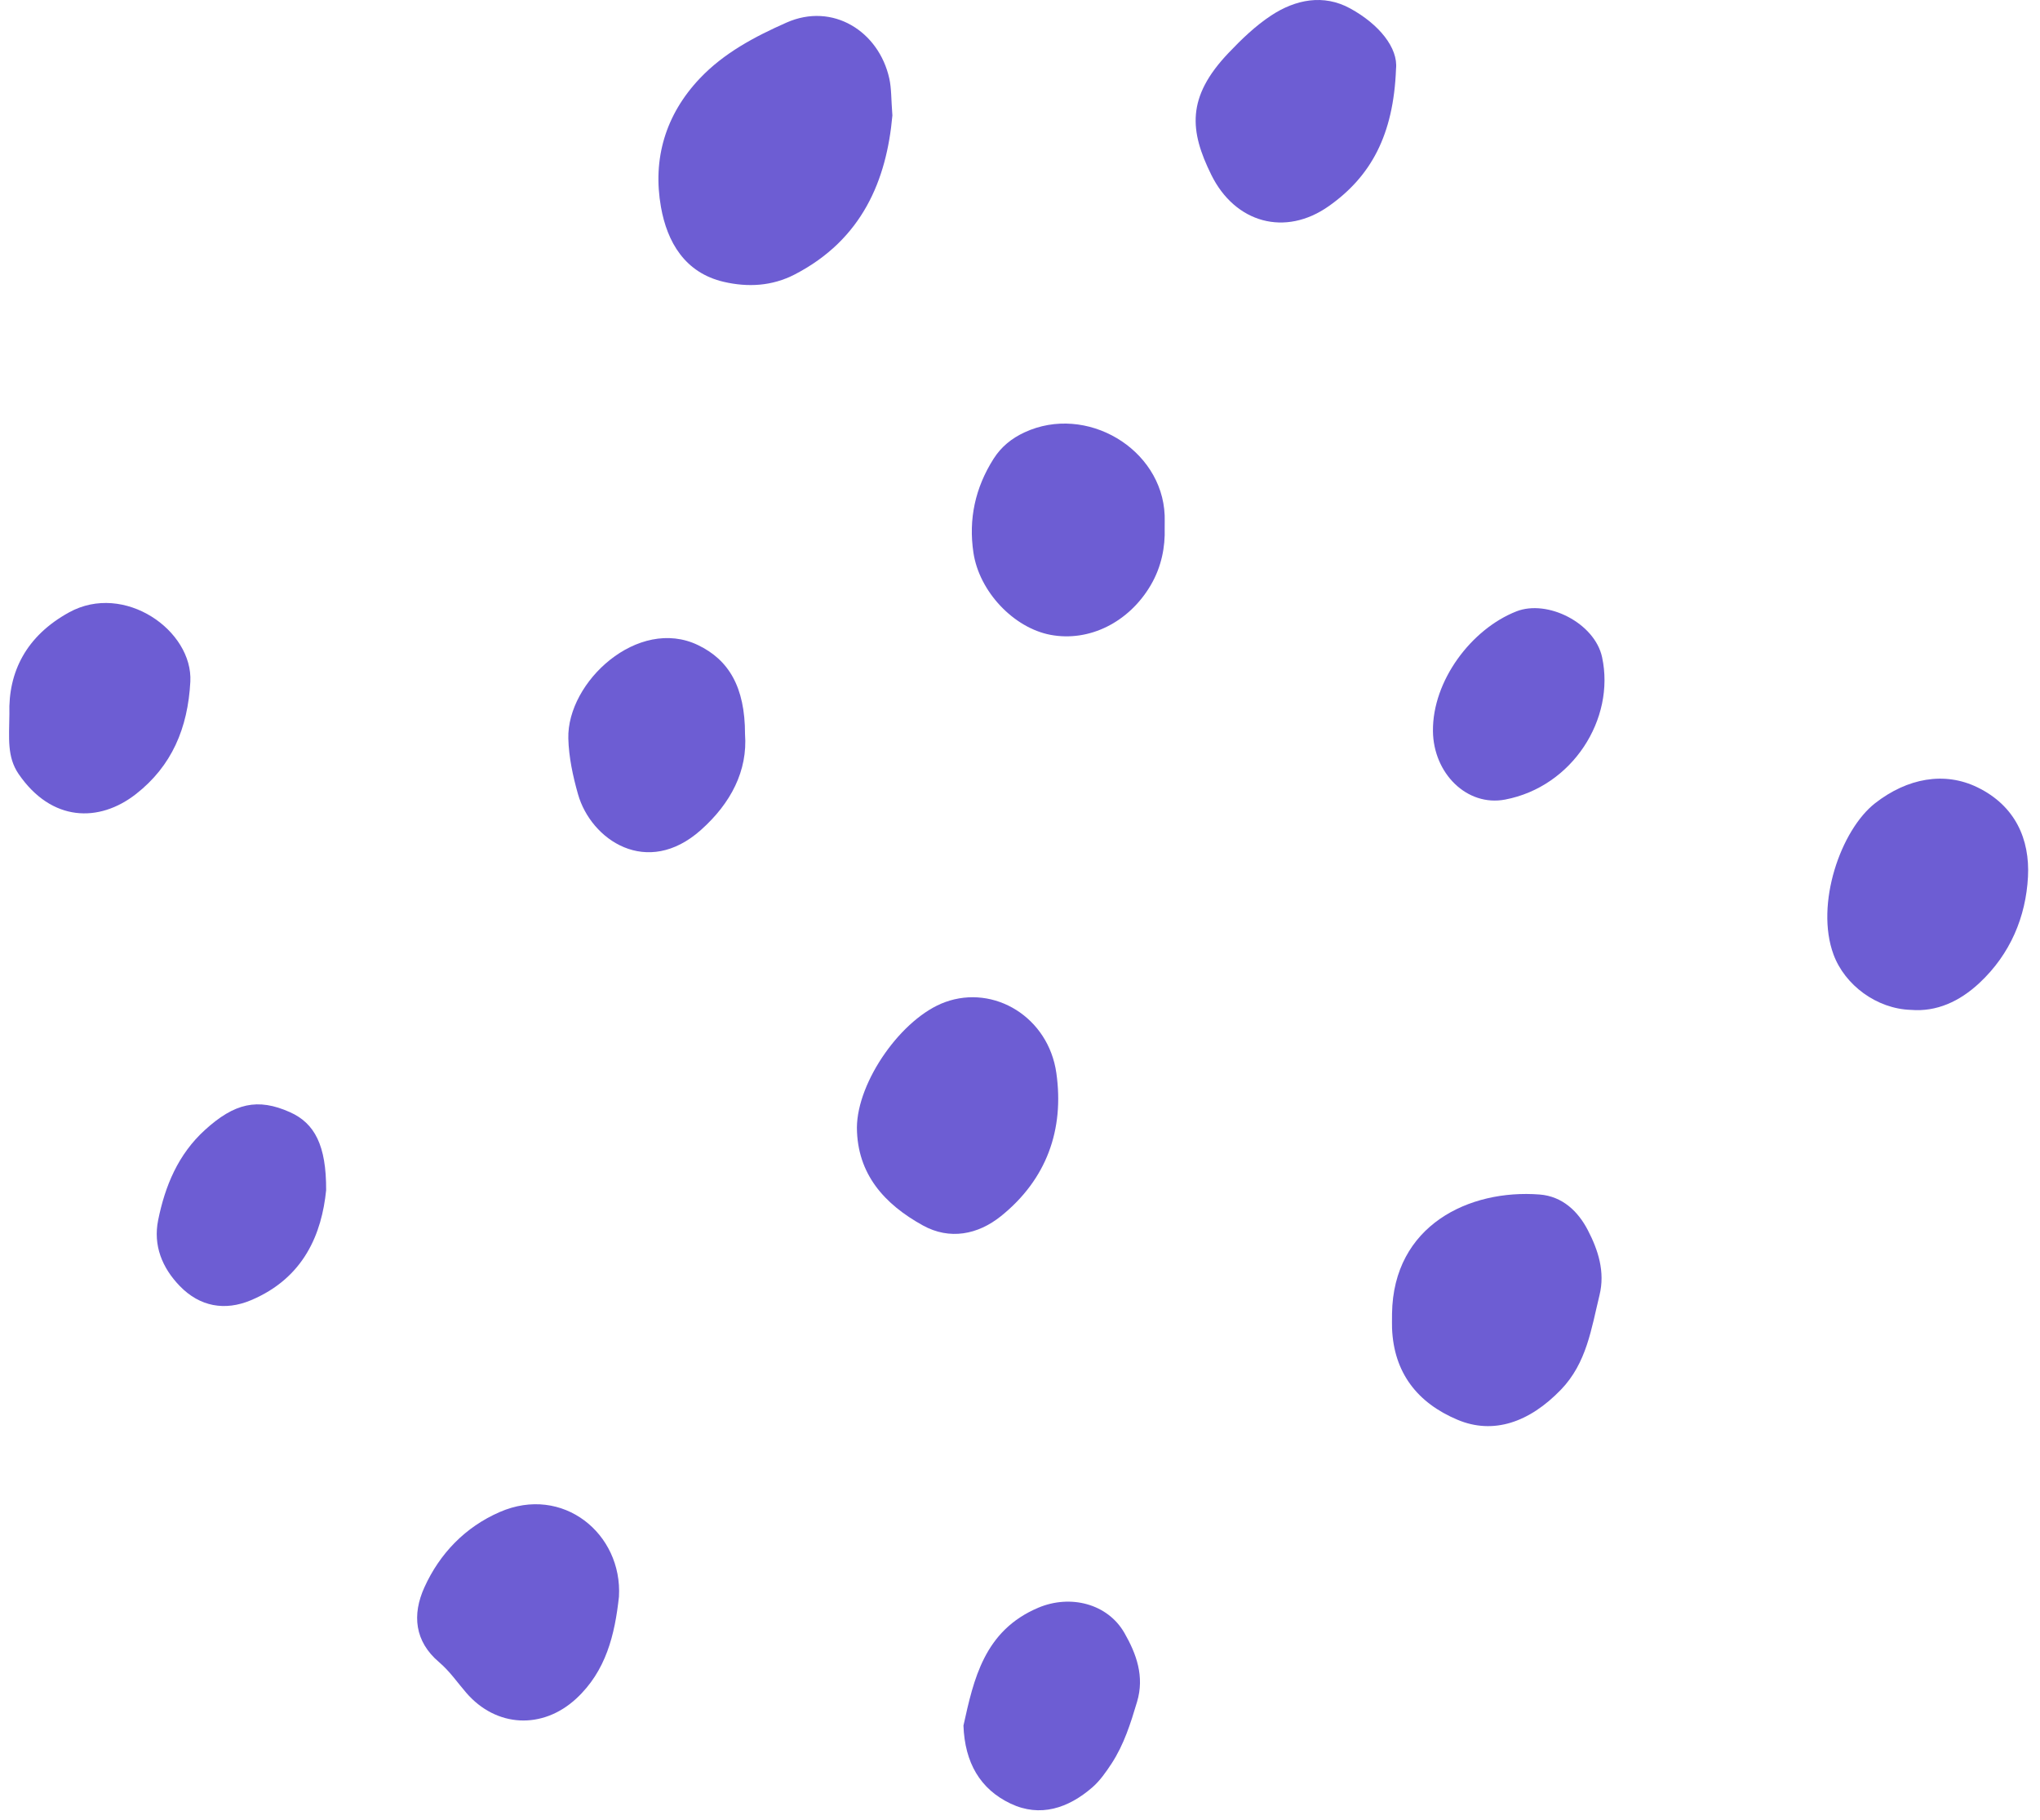
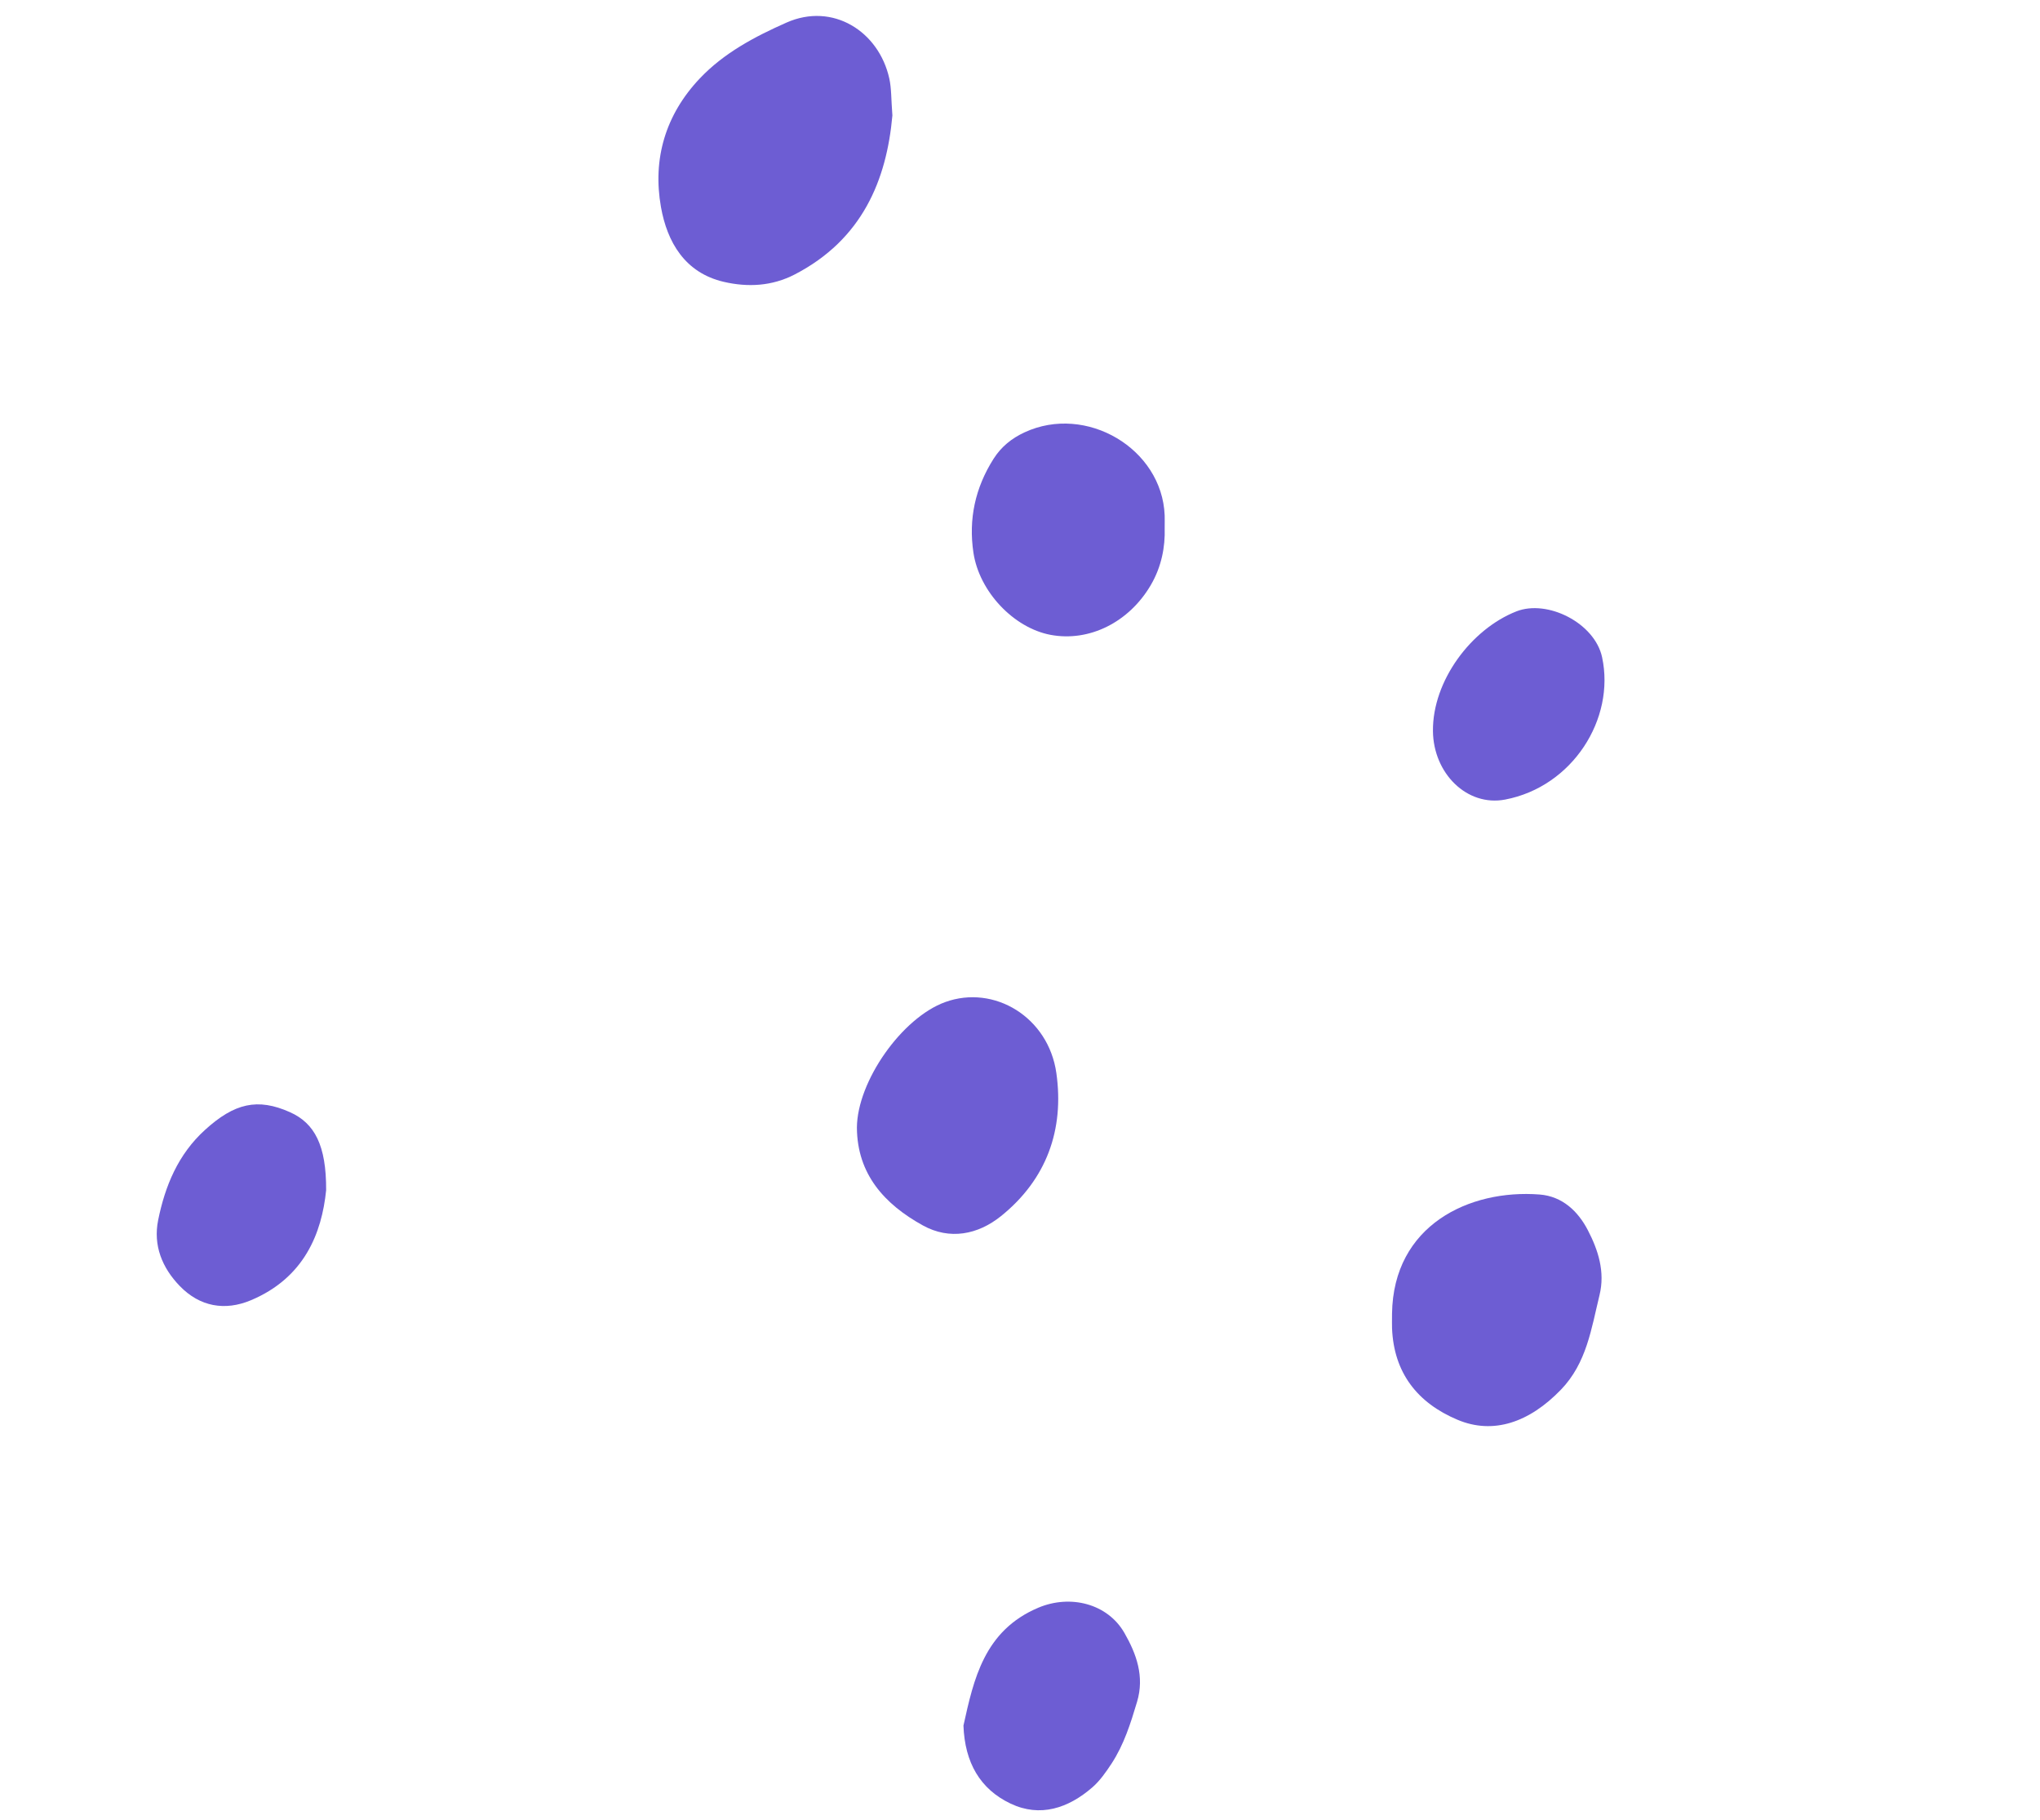
<svg xmlns="http://www.w3.org/2000/svg" width="139" height="124" viewBox="0 0 139 124" fill="none">
  <g id="Dot">
    <path id="Vector" d="M60.805 7.865C60.413 12.262 58.756 16.309 54.161 18.692C52.601 19.502 50.948 19.579 49.321 19.202C46.661 18.587 45.458 16.483 45.036 14.106C44.456 10.837 45.336 7.821 47.681 5.345C49.329 3.605 51.431 2.495 53.587 1.54C56.745 0.14 59.884 2.139 60.594 5.346C60.745 6.025 60.718 6.742 60.805 7.865Z" fill="#6D5DD3" />
    <path id="Vector_2" d="M94.849 89.495C94.934 83.462 100.122 81.007 104.902 81.376C106.466 81.497 107.531 82.531 108.194 83.811C108.896 85.165 109.376 86.639 108.986 88.233C108.43 90.51 108.114 92.856 106.355 94.676C104.197 96.91 101.743 97.747 99.31 96.722C96.575 95.571 94.968 93.52 94.85 90.483C94.841 90.248 94.849 90.012 94.849 89.495Z" fill="#6D5DD3" />
    <path id="Vector_3" d="M58.387 76.818C58.41 73.664 61.45 69.338 64.403 68.267C67.736 67.058 71.439 69.288 71.978 73.106C72.521 76.95 71.318 80.344 68.204 82.849C66.628 84.117 64.703 84.49 62.878 83.481C60.286 82.047 58.407 80.009 58.387 76.818Z" fill="#6D5DD3" />
-     <path id="Vector_4" d="M130.205 68.799C127.862 68.727 125.697 67.101 124.931 65.027C123.666 61.605 125.42 56.541 127.775 54.71C129.966 53.007 132.493 52.544 134.741 53.639C137.314 54.892 138.315 57.174 138.181 59.729C138.038 62.455 136.98 64.996 134.878 66.96C133.517 68.232 131.945 68.943 130.205 68.799Z" fill="#6D5DD3" />
    <path id="Vector_5" d="M79.358 36.002C79.397 37.237 79.15 38.599 78.412 39.858C76.928 42.395 74.212 43.748 71.573 43.248C69.076 42.774 66.727 40.316 66.327 37.653C65.984 35.37 66.445 33.234 67.695 31.262C68.221 30.431 68.936 29.859 69.809 29.454C74.012 27.505 79.174 30.561 79.357 35.103C79.366 35.337 79.358 35.572 79.358 36.002Z" fill="#6D5DD3" />
-     <path id="Vector_6" d="M95.121 4.694C94.951 9.225 93.391 12.029 90.543 14.041C87.57 16.142 84.156 15.193 82.536 11.914C81.057 8.92 80.83 6.631 83.707 3.608C84.593 2.676 85.544 1.759 86.614 1.055C88.272 -0.036 90.18 -0.419 91.994 0.572C93.96 1.646 95.275 3.264 95.121 4.694Z" fill="#6D5DD3" />
-     <path id="Vector_7" d="M42.174 108.771C41.893 111.364 41.293 113.839 39.267 115.715C36.969 117.842 33.813 117.688 31.77 115.322C31.159 114.615 30.644 113.852 29.911 113.23C28.252 111.823 28.07 110.004 28.918 108.136C29.968 105.823 31.705 104.031 34.041 103.011C38.349 101.13 42.423 104.491 42.174 108.771Z" fill="#6D5DD3" />
-     <path id="Vector_8" d="M0.64 48.642C0.553 45.77 1.795 43.319 4.706 41.718C8.468 39.649 13.156 42.96 12.969 46.444C12.799 49.604 11.708 52.189 9.254 54.103C6.759 56.047 3.517 56.009 1.268 52.728C0.465 51.556 0.625 50.268 0.64 48.642Z" fill="#6D5DD3" />
-     <path id="Vector_9" d="M50.764 50.013C50.949 52.5 49.807 54.718 47.757 56.544C44.084 59.815 40.267 57.222 39.383 54.103C39.034 52.872 38.757 51.582 38.724 50.312C38.626 46.455 43.472 41.982 47.562 43.948C49.644 44.949 50.765 46.788 50.764 50.013Z" fill="#6D5DD3" />
    <path id="Vector_10" d="M65.647 117.556C66.342 114.413 67.055 111.083 70.75 109.525C72.929 108.607 75.47 109.243 76.617 111.248C77.428 112.664 77.996 114.203 77.475 115.941C77.037 117.407 76.582 118.855 75.739 120.143C75.357 120.726 74.941 121.322 74.419 121.774C72.793 123.18 70.879 123.831 68.856 122.87C66.789 121.888 65.739 120.087 65.647 117.556Z" fill="#6D5DD3" />
    <path id="Vector_11" d="M22.222 81.085C21.927 84.008 20.739 87.046 17.102 88.577C15.324 89.326 13.615 89.017 12.258 87.619C11.042 86.368 10.428 84.84 10.777 83.117C11.249 80.79 12.132 78.643 13.97 76.973C15.979 75.149 17.554 74.785 19.752 75.765C21.438 76.516 22.238 78.023 22.222 81.085Z" fill="#6D5DD3" />
    <path id="Vector_12" d="M97.637 49.804C97.603 46.382 100.246 42.859 103.321 41.651C105.438 40.819 108.658 42.438 109.162 44.772C110.07 48.982 107.143 53.597 102.555 54.471C99.959 54.965 97.666 52.691 97.637 49.804Z" fill="#6D5DD3" />
  </g>
</svg>